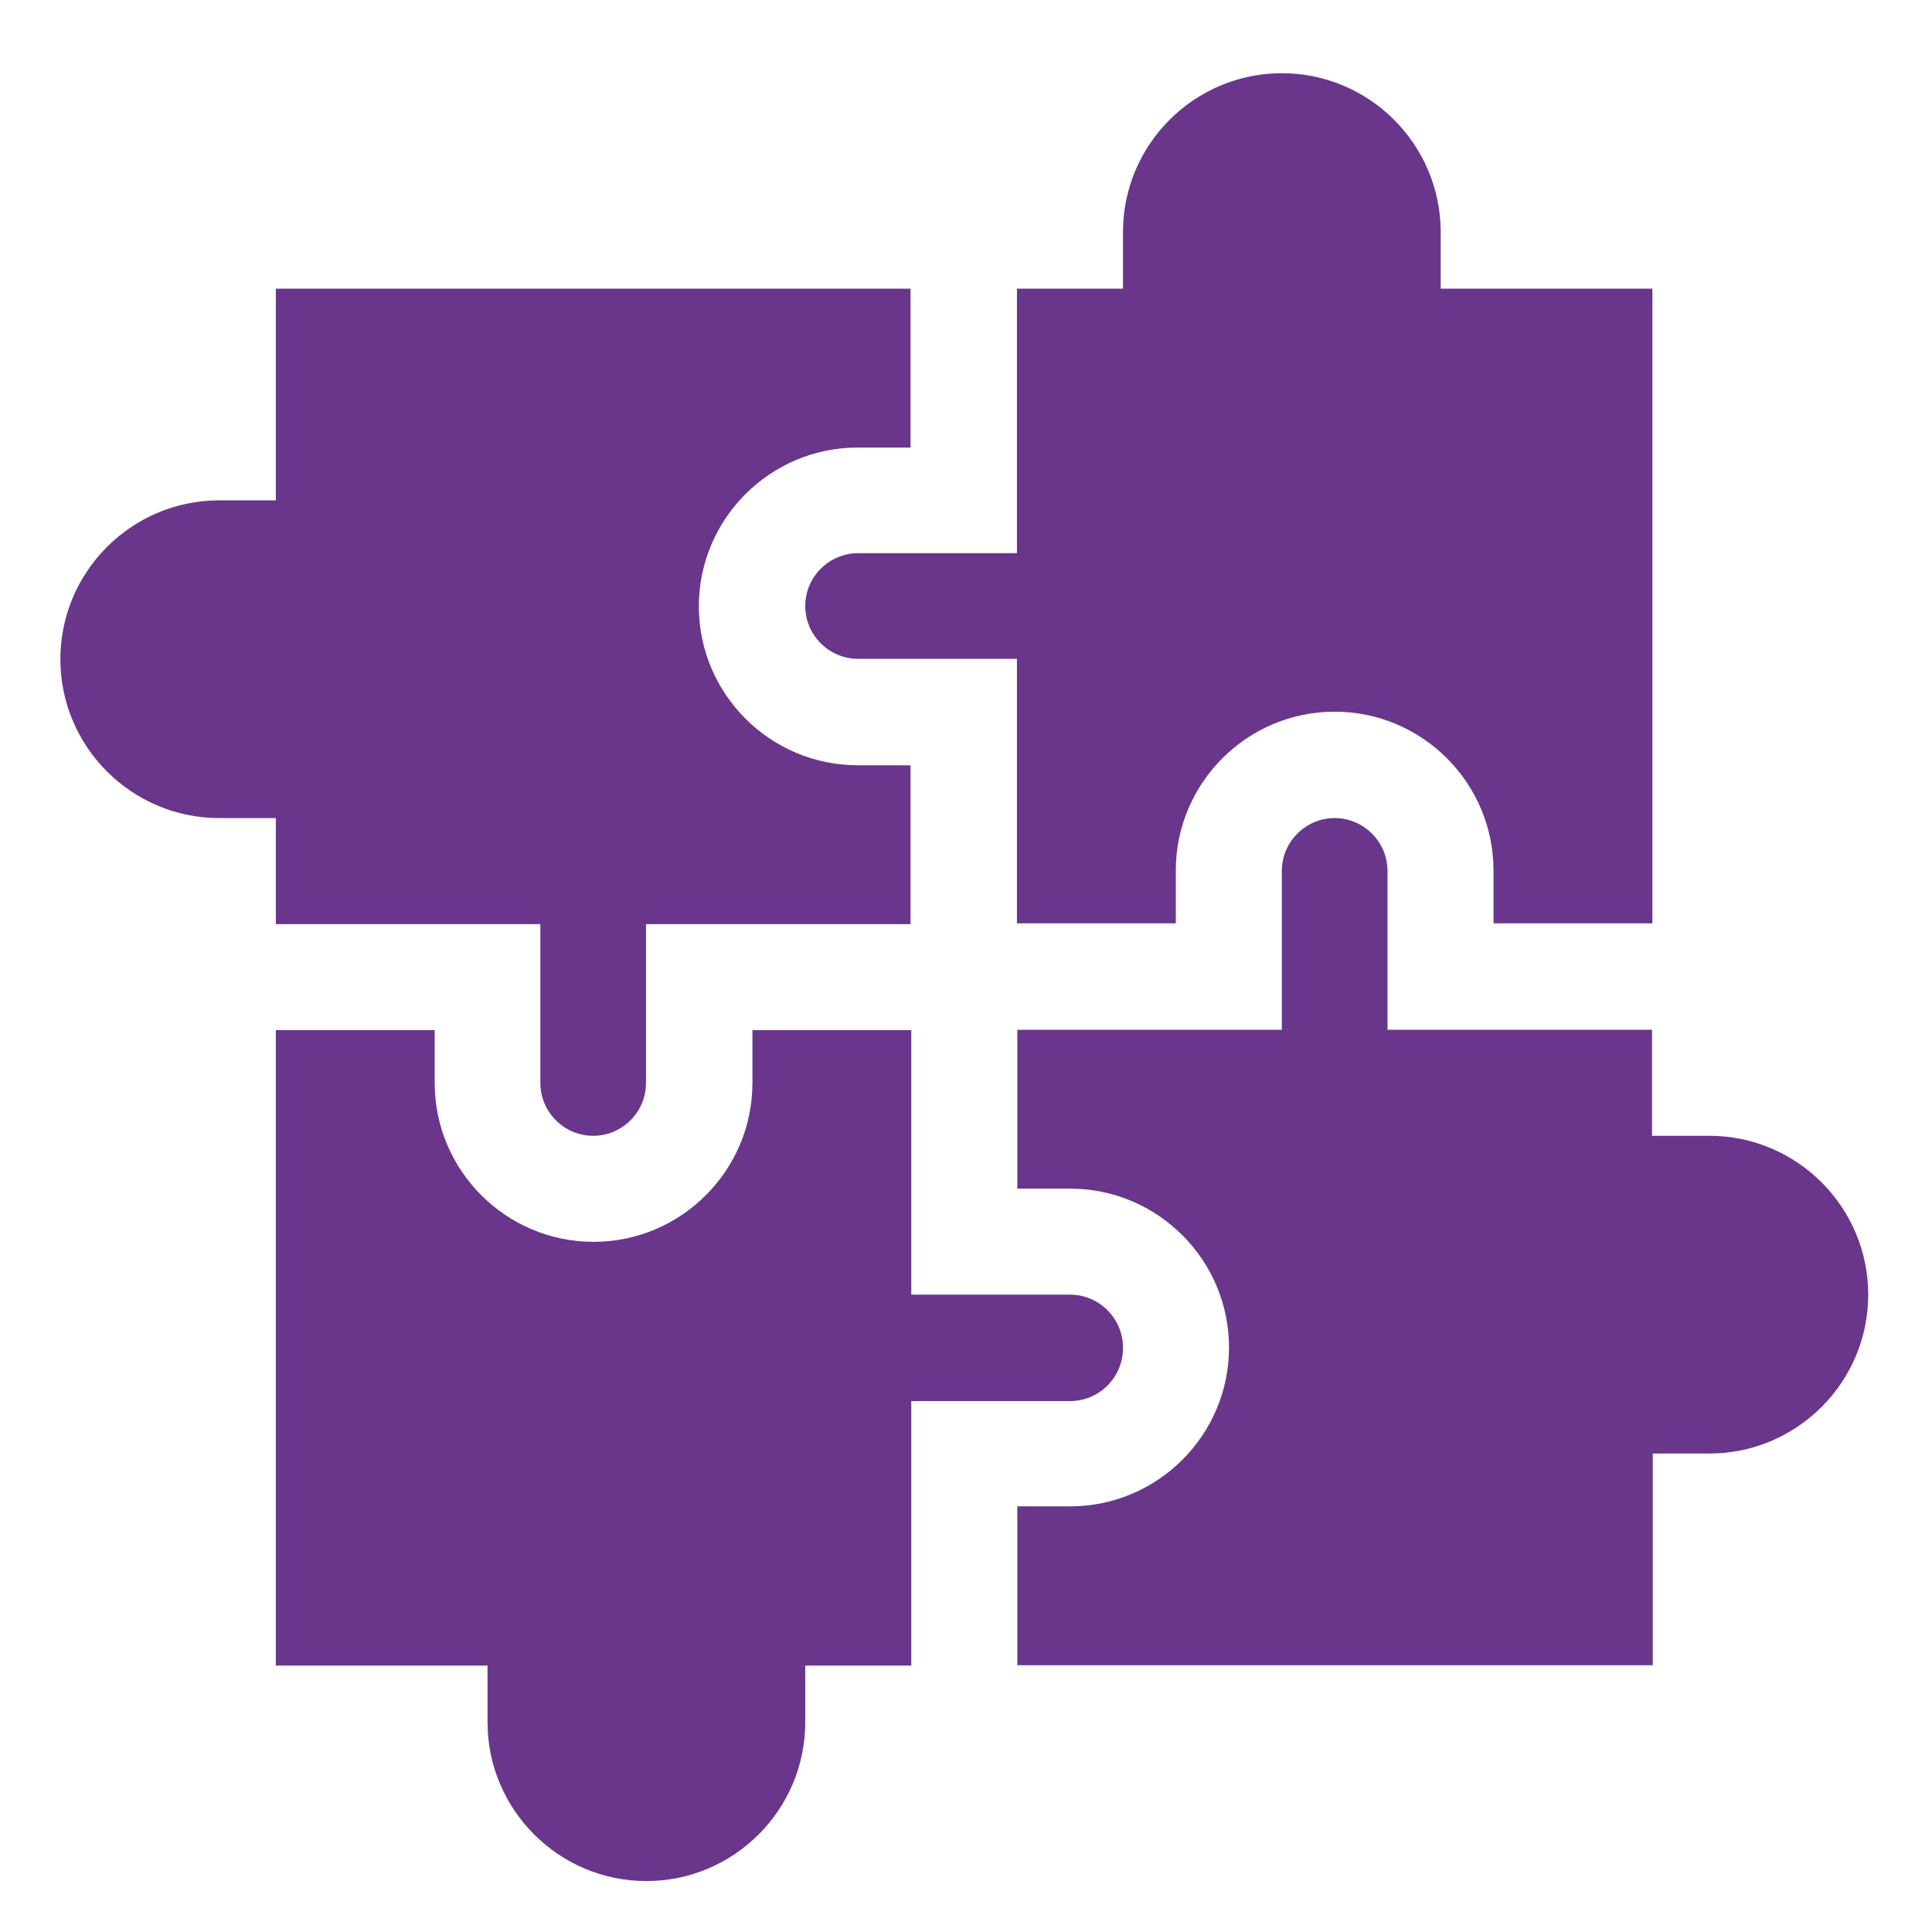
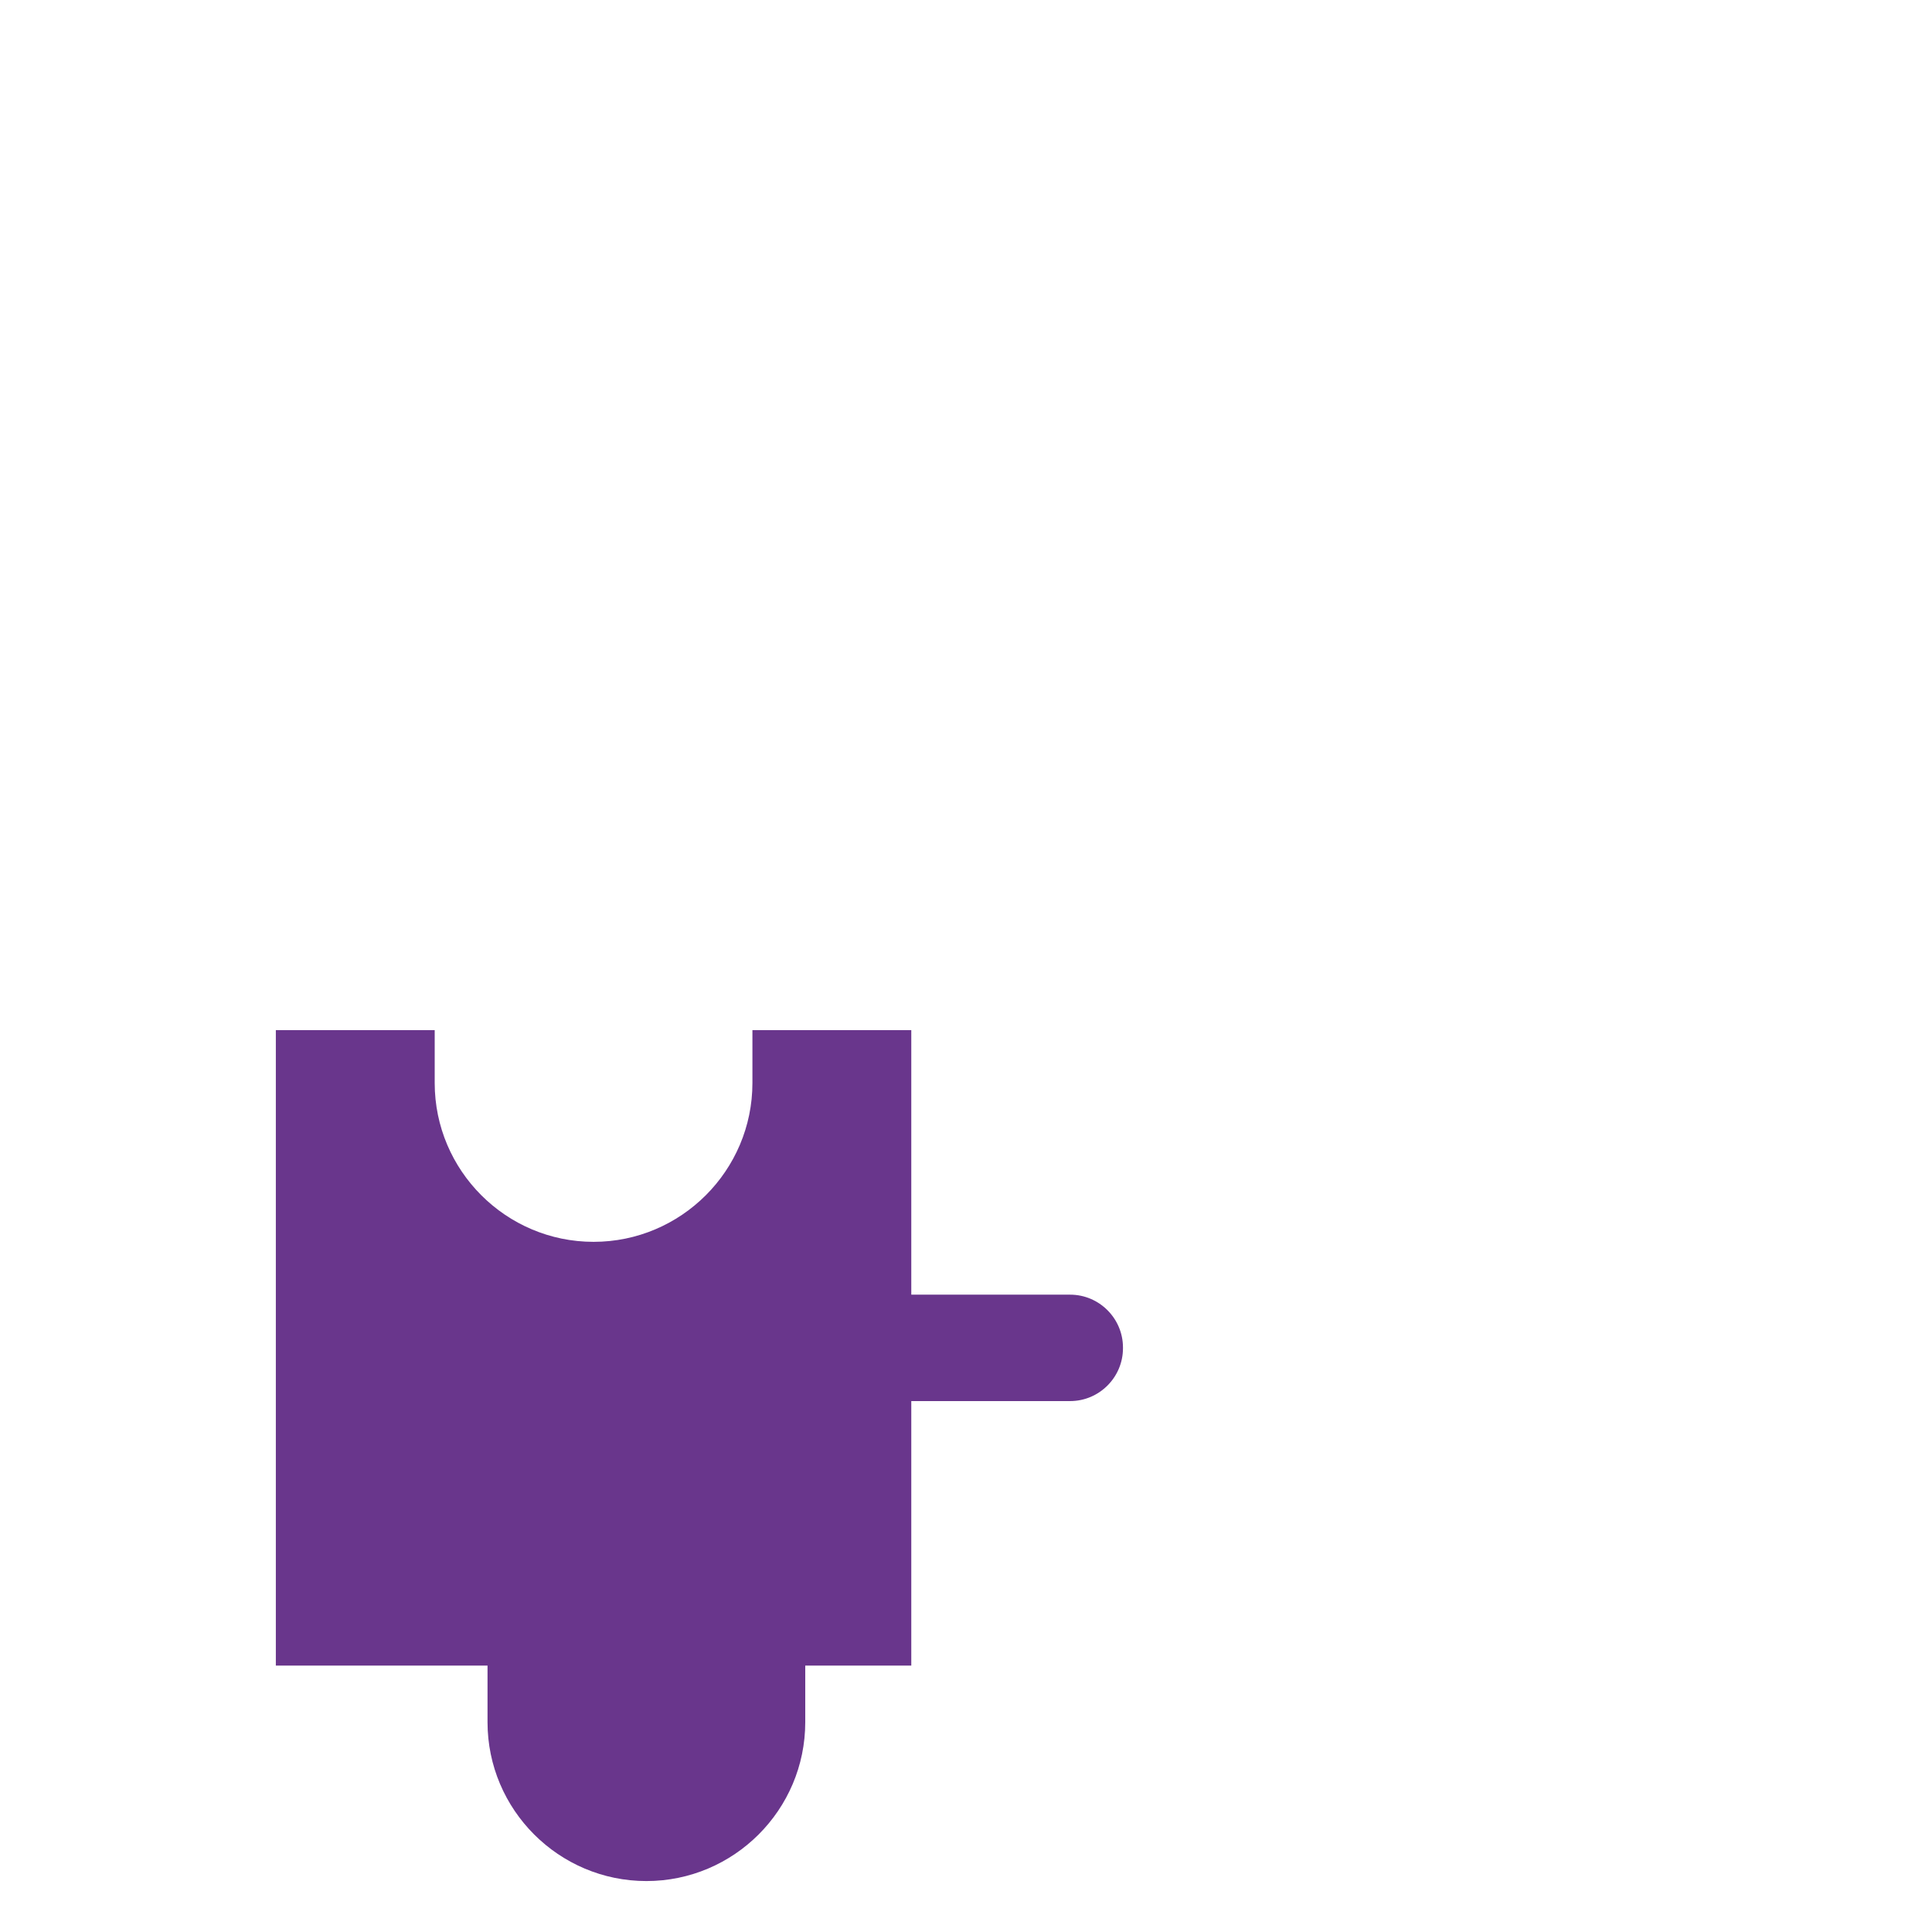
<svg xmlns="http://www.w3.org/2000/svg" id="Layer_1" version="1.1" viewBox="0 0 512 512">
  <defs>
    <style>
      .st0 {
        fill: #69368c;
      }
    </style>
  </defs>
-   <path class="st0" d="M437.9,244.8V76.5h-56.1v-15c0-23.2-18.9-42.1-42.1-42.1s-42.1,18.9-42.1,42.1v15h-28.1v70.1h-42.1c-7.7,0-14,6.3-14,14s6.3,14,14,14h42.1v70.1h42.1v-14c0-23.2,18.9-42.1,42.1-42.1s42.1,18.9,42.1,42.1v14h42.1Z" />
-   <path class="st0" d="M58.1,216.8h15v28.1h70.1v42.1c0,7.7,6.3,14,14,14s14-6.3,14-14v-42.1h70.1v-42.1h-14c-23.2,0-42.1-18.9-42.1-42.1s18.9-42.1,42.1-42.1h14v-42.1H73.1v56.1h-15c-23.2,0-42.1,18.9-42.1,42.1s18.9,42.1,42.1,42.1Z" />
  <path class="st0" d="M297.6,357.1c0-7.7-6.3-14-14-14h-42.1v-70.1h-42.1v14c0,23.2-18.9,42.1-42.1,42.1s-42.1-18.9-42.1-42.1v-14h-42.1v168.4h56.1v15c0,23.2,18.9,42.1,42.1,42.1s42.1-18.9,42.1-42.1v-15h28.1v-70.1h42.1c7.7,0,14-6.3,14-14Z" />
-   <path class="st0" d="M452.8,301h-15v-28.1h-70.1v-42.1c0-7.7-6.3-14-14-14s-14,6.3-14,14v42.1h-70.1v42.1h14c23.2,0,42.1,18.9,42.1,42.1s-18.9,42.1-42.1,42.1h-14v42.1h168.4v-56.1h15c23.2,0,42.1-18.9,42.1-42.1s-18.9-42.1-42.1-42.1Z" />
</svg>